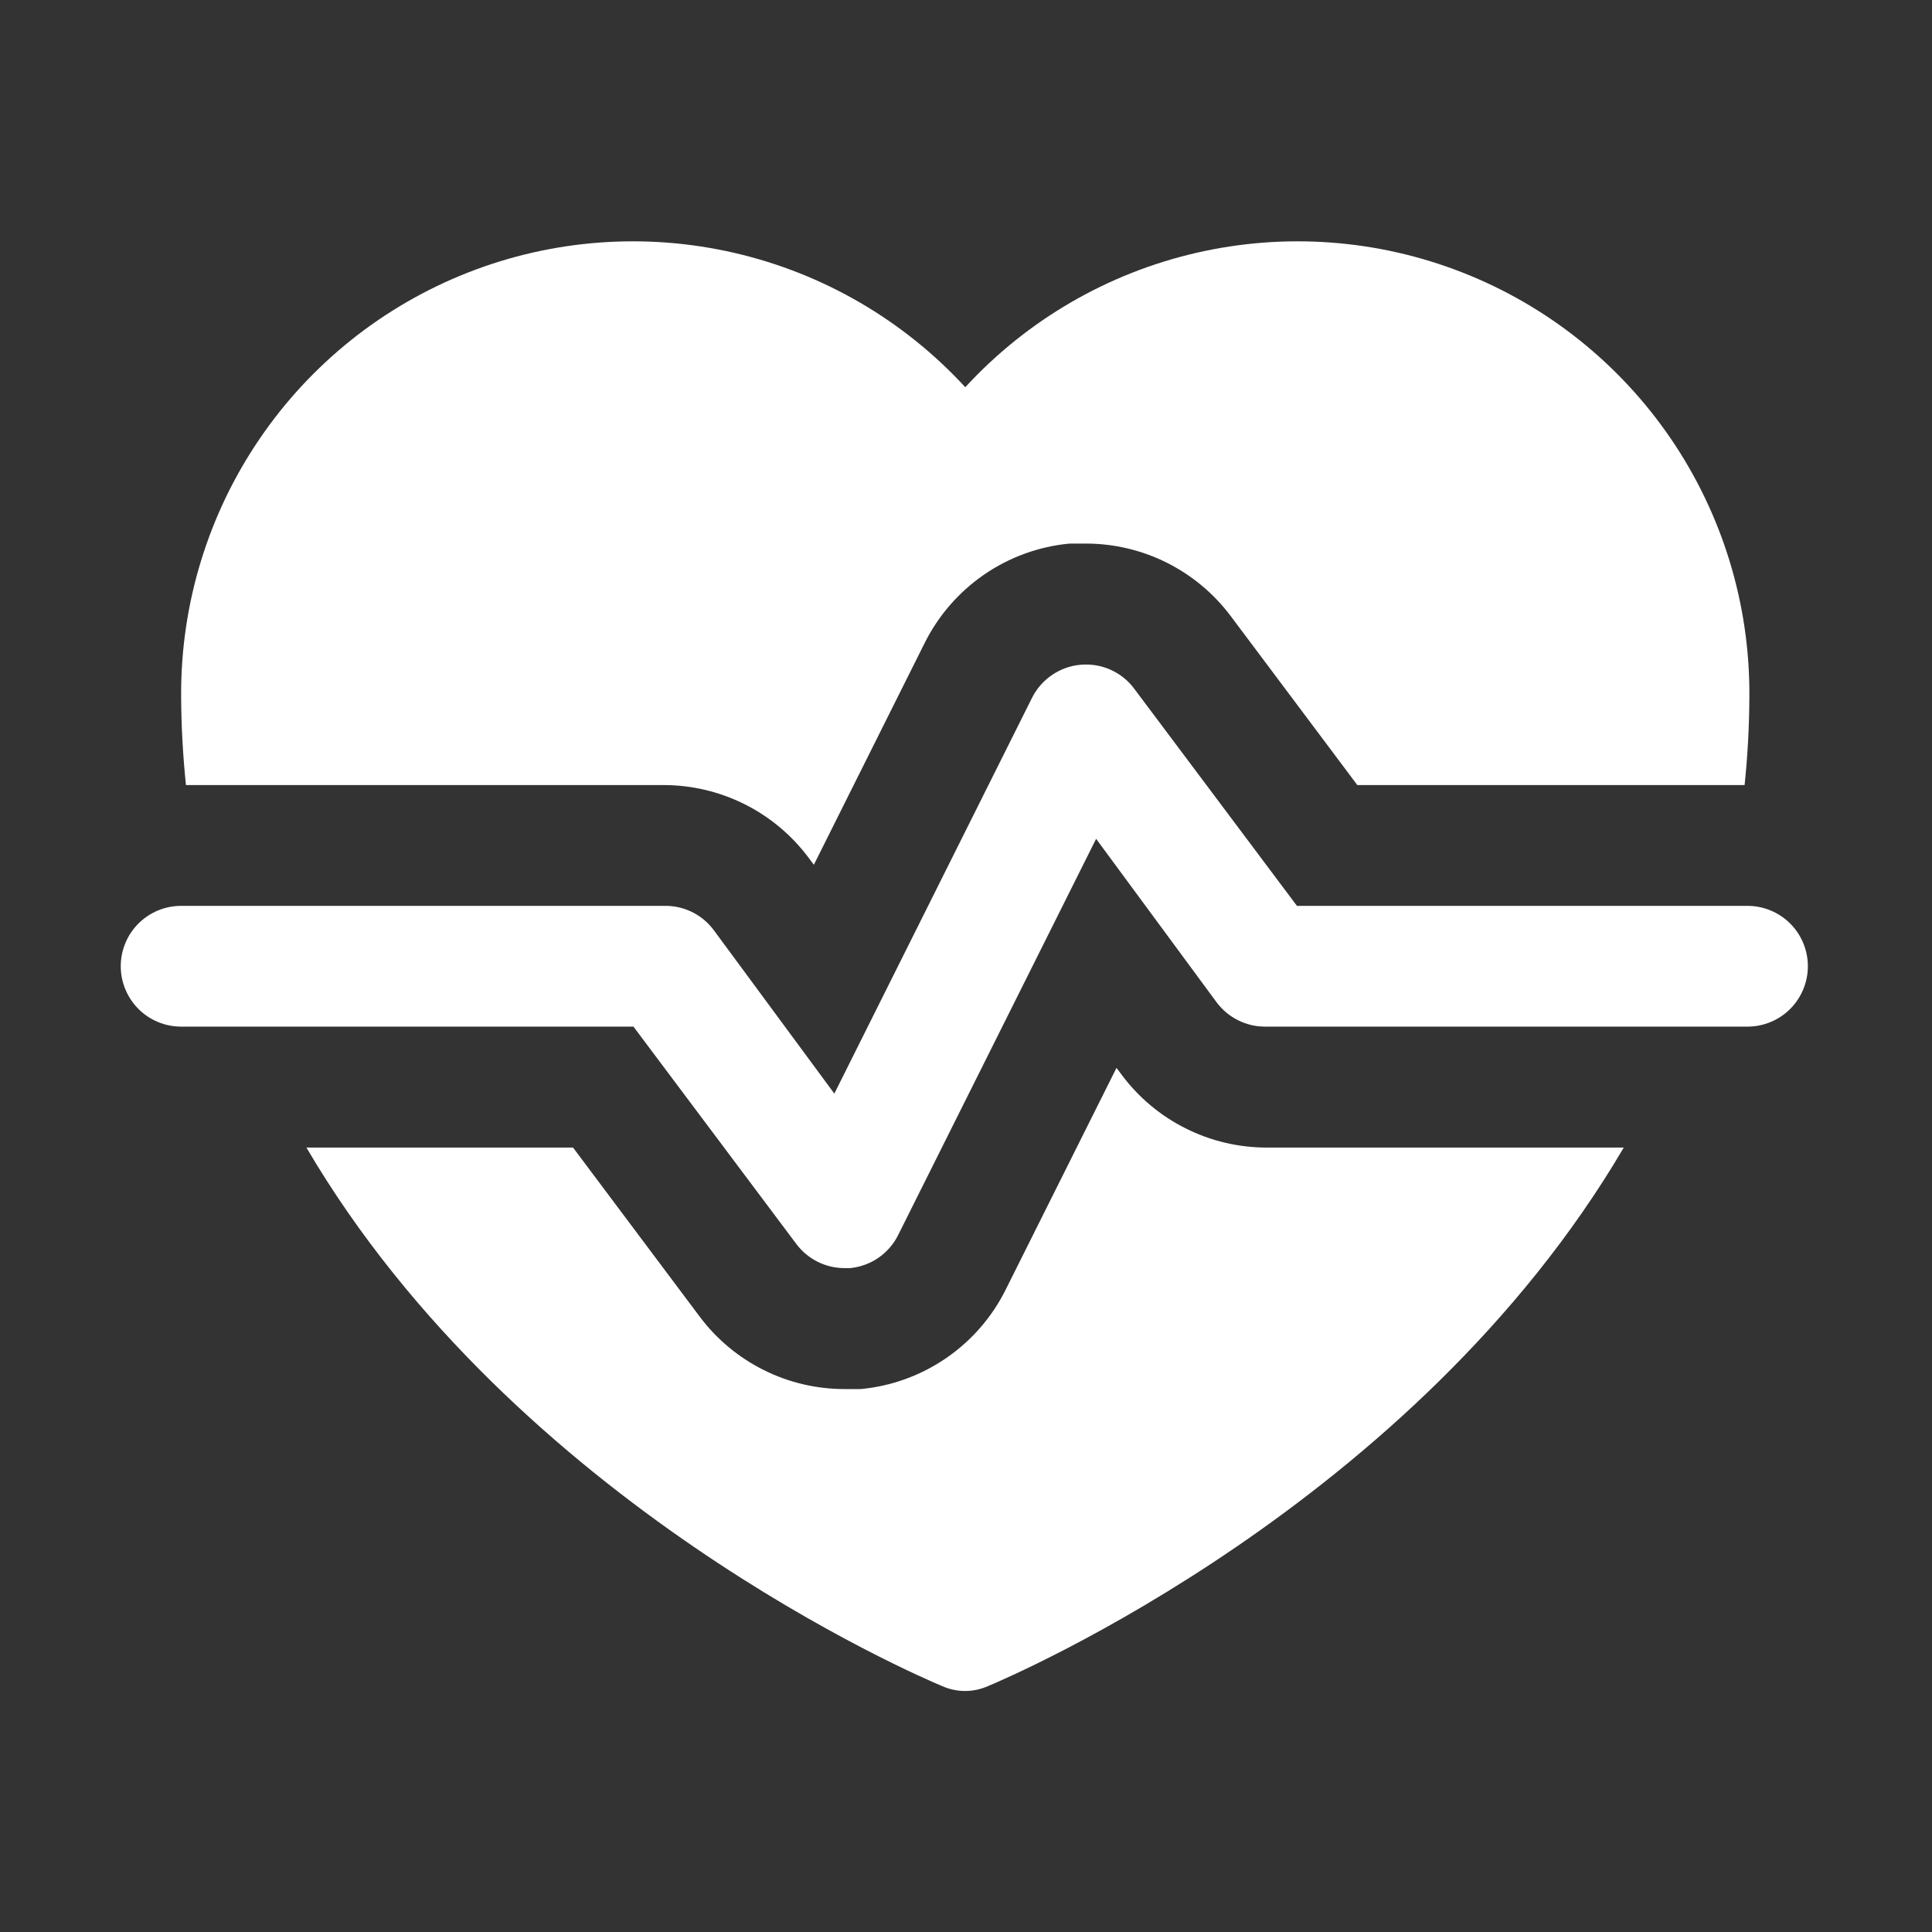
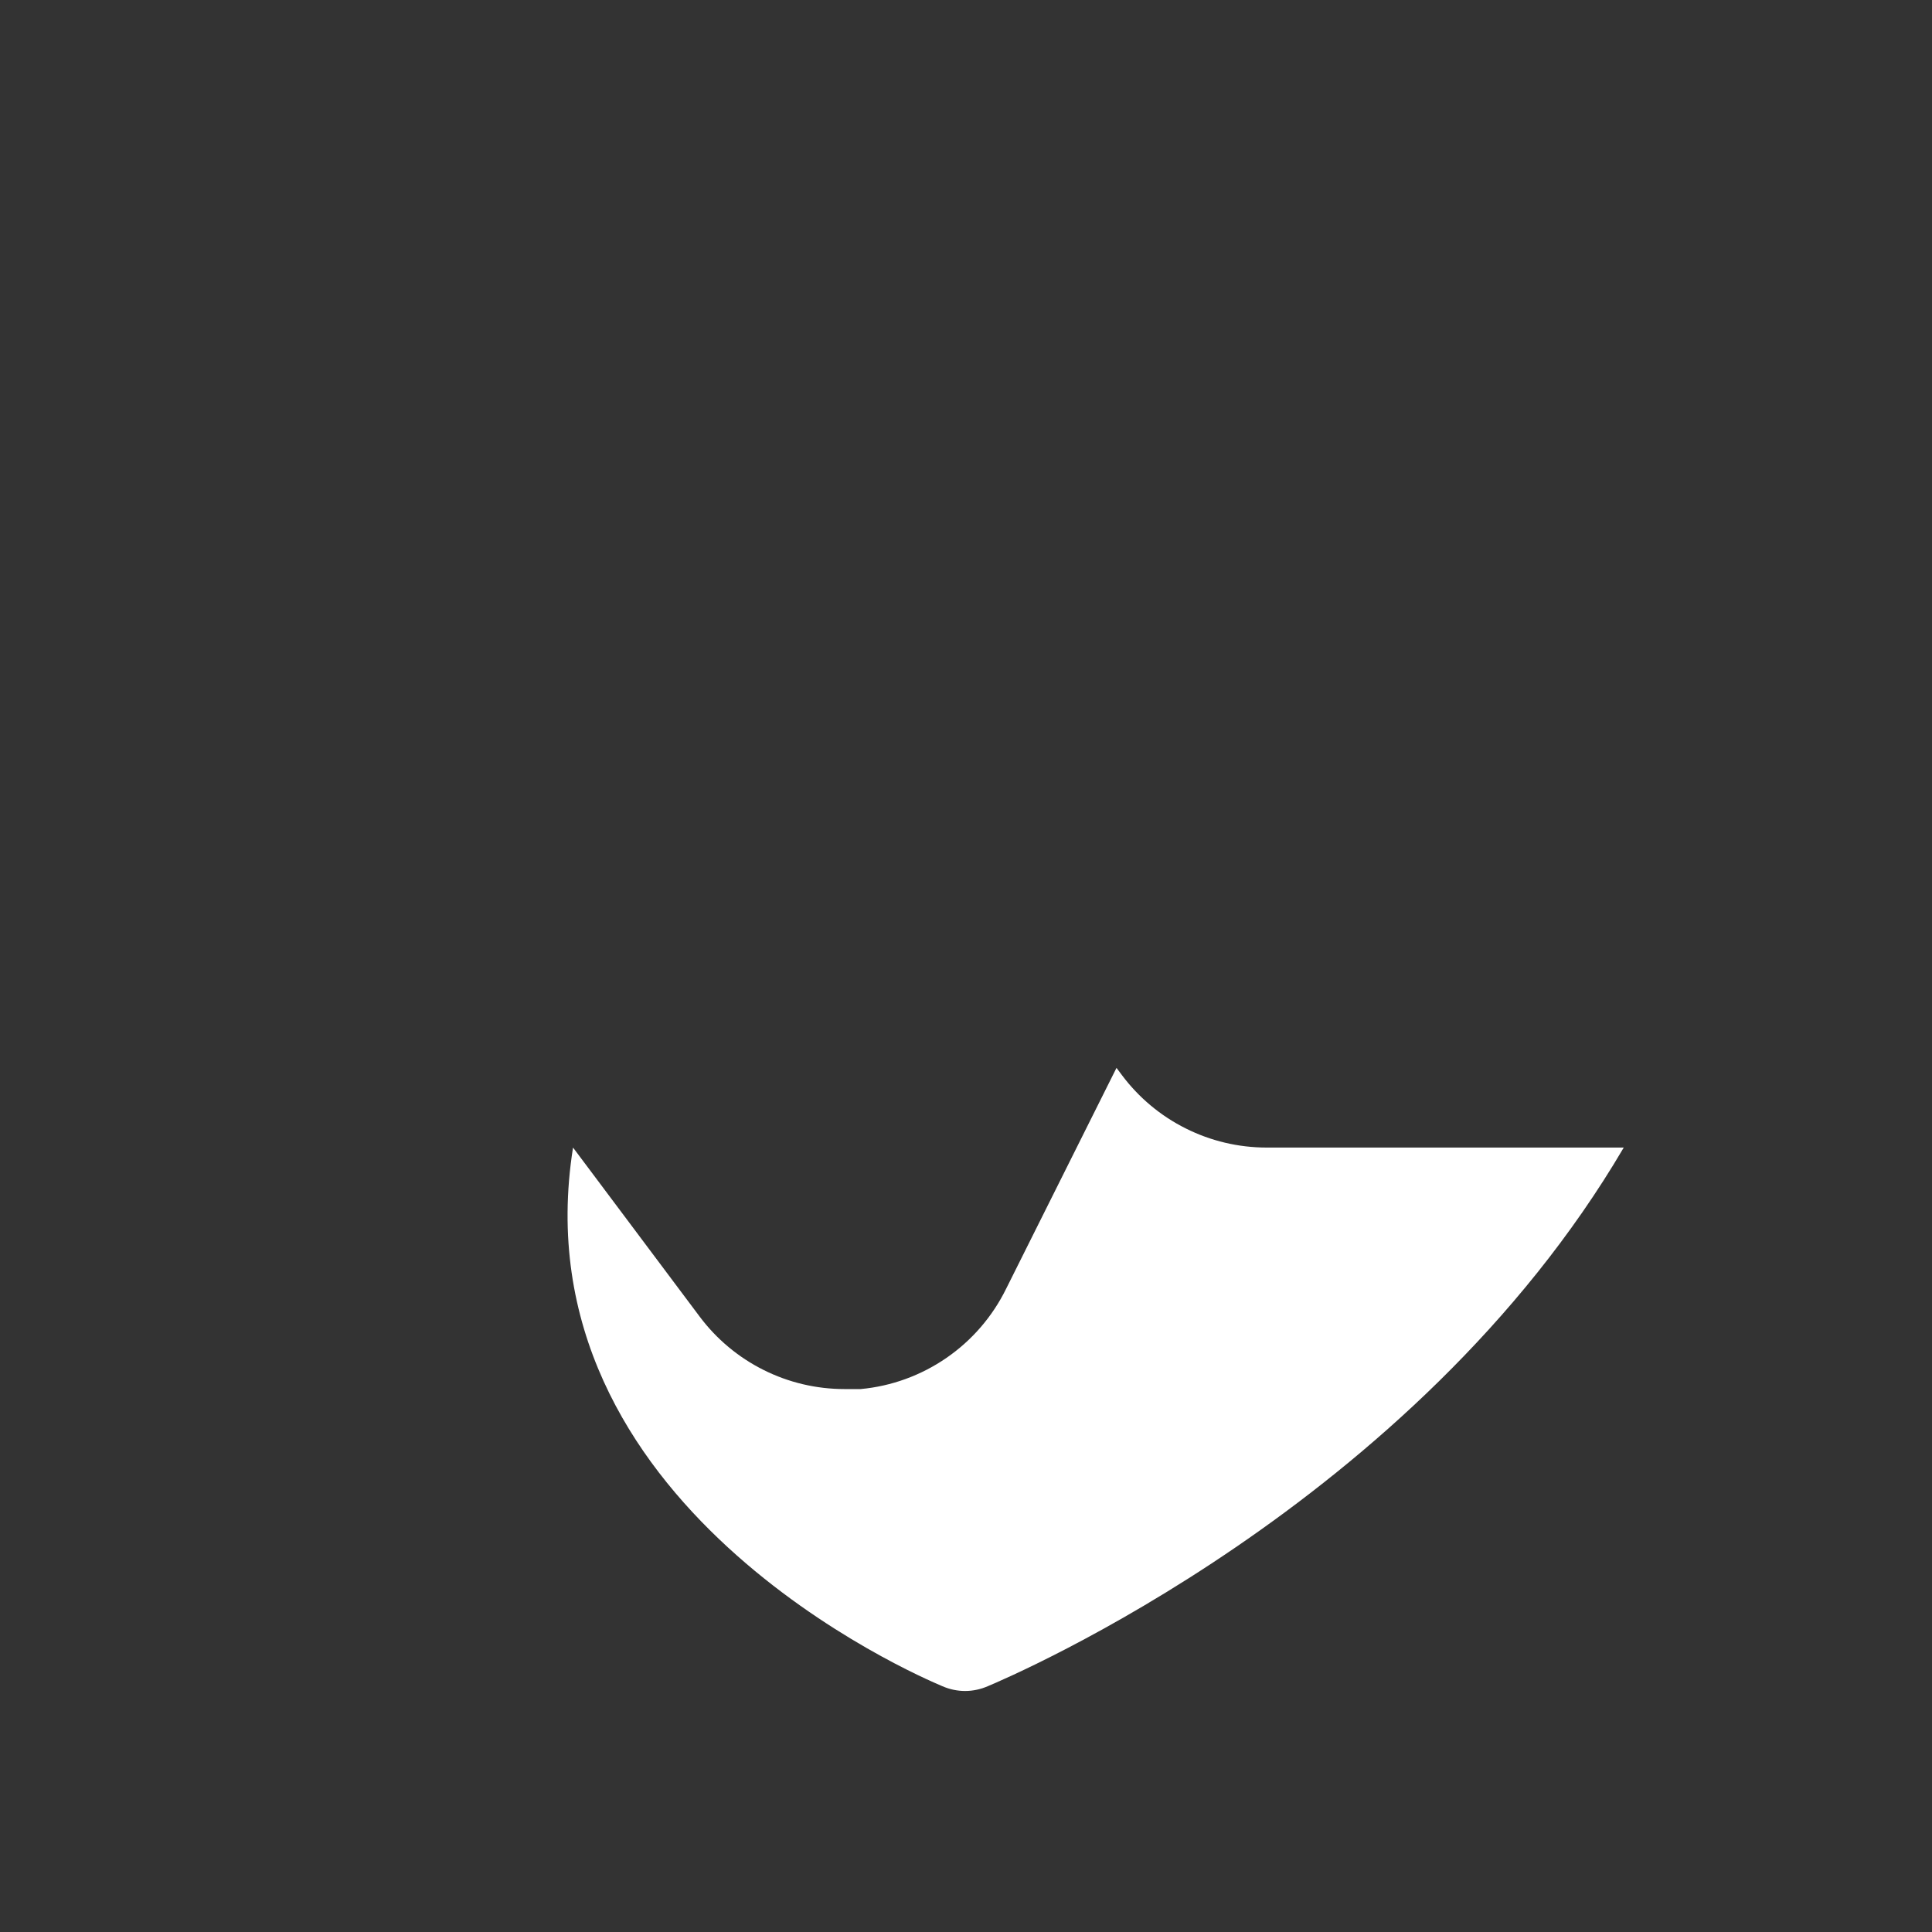
<svg xmlns="http://www.w3.org/2000/svg" width="40" height="40" viewBox="0 0 40 40" fill="none">
  <rect x="0" y="0" width="40" height="40" fill="#333333" stroke="none" />
-   <path d="M36.218 18.755H26.852L23.48 14.255C23.353 14.085 23.184 13.951 22.99 13.865C22.797 13.779 22.584 13.744 22.373 13.763C22.162 13.781 21.959 13.854 21.784 13.973C21.608 14.091 21.466 14.253 21.37 14.442L17.274 22.642L14.776 19.255C14.656 19.094 14.499 18.965 14.319 18.878C14.138 18.791 13.94 18.749 13.739 18.755H3.749C3.418 18.755 3.1 18.887 2.866 19.121C2.632 19.355 2.5 19.673 2.5 20.005C2.5 20.336 2.632 20.654 2.866 20.889C3.1 21.123 3.418 21.255 3.749 21.255H13.115L16.487 25.755C16.603 25.91 16.754 26.036 16.927 26.123C17.101 26.21 17.292 26.255 17.486 26.255H17.598C17.809 26.235 18.012 26.161 18.187 26.041C18.362 25.92 18.503 25.757 18.597 25.567L22.694 17.367L25.191 20.755C25.308 20.91 25.458 21.036 25.632 21.123C25.805 21.21 25.996 21.255 26.19 21.255H36.181C36.512 21.255 36.83 21.123 37.064 20.889C37.298 20.654 37.43 20.336 37.43 20.005C37.43 19.673 37.298 19.355 37.064 19.121C36.83 18.887 36.512 18.755 36.181 18.755H36.218Z" fill="white" />
-   <path d="M13.741 16.254C14.322 16.254 14.896 16.39 15.416 16.65C15.936 16.91 16.389 17.289 16.738 17.754L16.85 17.904L19.136 13.329C19.419 12.755 19.844 12.263 20.37 11.9C20.897 11.536 21.508 11.314 22.145 11.254H22.482C23.064 11.254 23.638 11.39 24.158 11.65C24.678 11.911 25.131 12.289 25.48 12.754L28.102 16.254H36.12C36.185 15.631 36.218 15.006 36.219 14.379C36.224 12.493 35.658 10.649 34.598 9.09C33.537 7.531 32.031 6.328 30.276 5.641C28.521 4.953 26.6 4.812 24.763 5.236C22.927 5.66 21.261 6.629 19.985 8.017C18.708 6.629 17.043 5.66 15.206 5.236C13.37 4.812 11.448 4.953 9.693 5.641C7.939 6.328 6.432 7.531 5.372 9.09C4.311 10.649 3.746 12.493 3.75 14.379C3.752 15.006 3.785 15.631 3.85 16.254H13.741Z" fill="white" />
-   <path d="M23.228 22.259L23.116 22.109L20.83 26.684C20.547 27.259 20.122 27.751 19.595 28.114C19.068 28.477 18.457 28.7 17.82 28.759H17.483C16.902 28.759 16.328 28.624 15.808 28.363C15.288 28.103 14.835 27.725 14.486 27.259L11.864 23.759H6.344C10.69 31.159 19.032 34.709 19.506 34.909C19.656 34.975 19.817 35.01 19.981 35.01C20.144 35.01 20.306 34.975 20.456 34.909C20.93 34.709 29.272 31.159 33.618 23.759H26.225C25.643 23.759 25.07 23.624 24.55 23.363C24.029 23.103 23.577 22.725 23.228 22.259Z" fill="white" />
+   <path d="M23.228 22.259L23.116 22.109L20.83 26.684C20.547 27.259 20.122 27.751 19.595 28.114C19.068 28.477 18.457 28.7 17.82 28.759H17.483C16.902 28.759 16.328 28.624 15.808 28.363C15.288 28.103 14.835 27.725 14.486 27.259L11.864 23.759C10.69 31.159 19.032 34.709 19.506 34.909C19.656 34.975 19.817 35.01 19.981 35.01C20.144 35.01 20.306 34.975 20.456 34.909C20.93 34.709 29.272 31.159 33.618 23.759H26.225C25.643 23.759 25.07 23.624 24.55 23.363C24.029 23.103 23.577 22.725 23.228 22.259Z" fill="white" />
</svg>